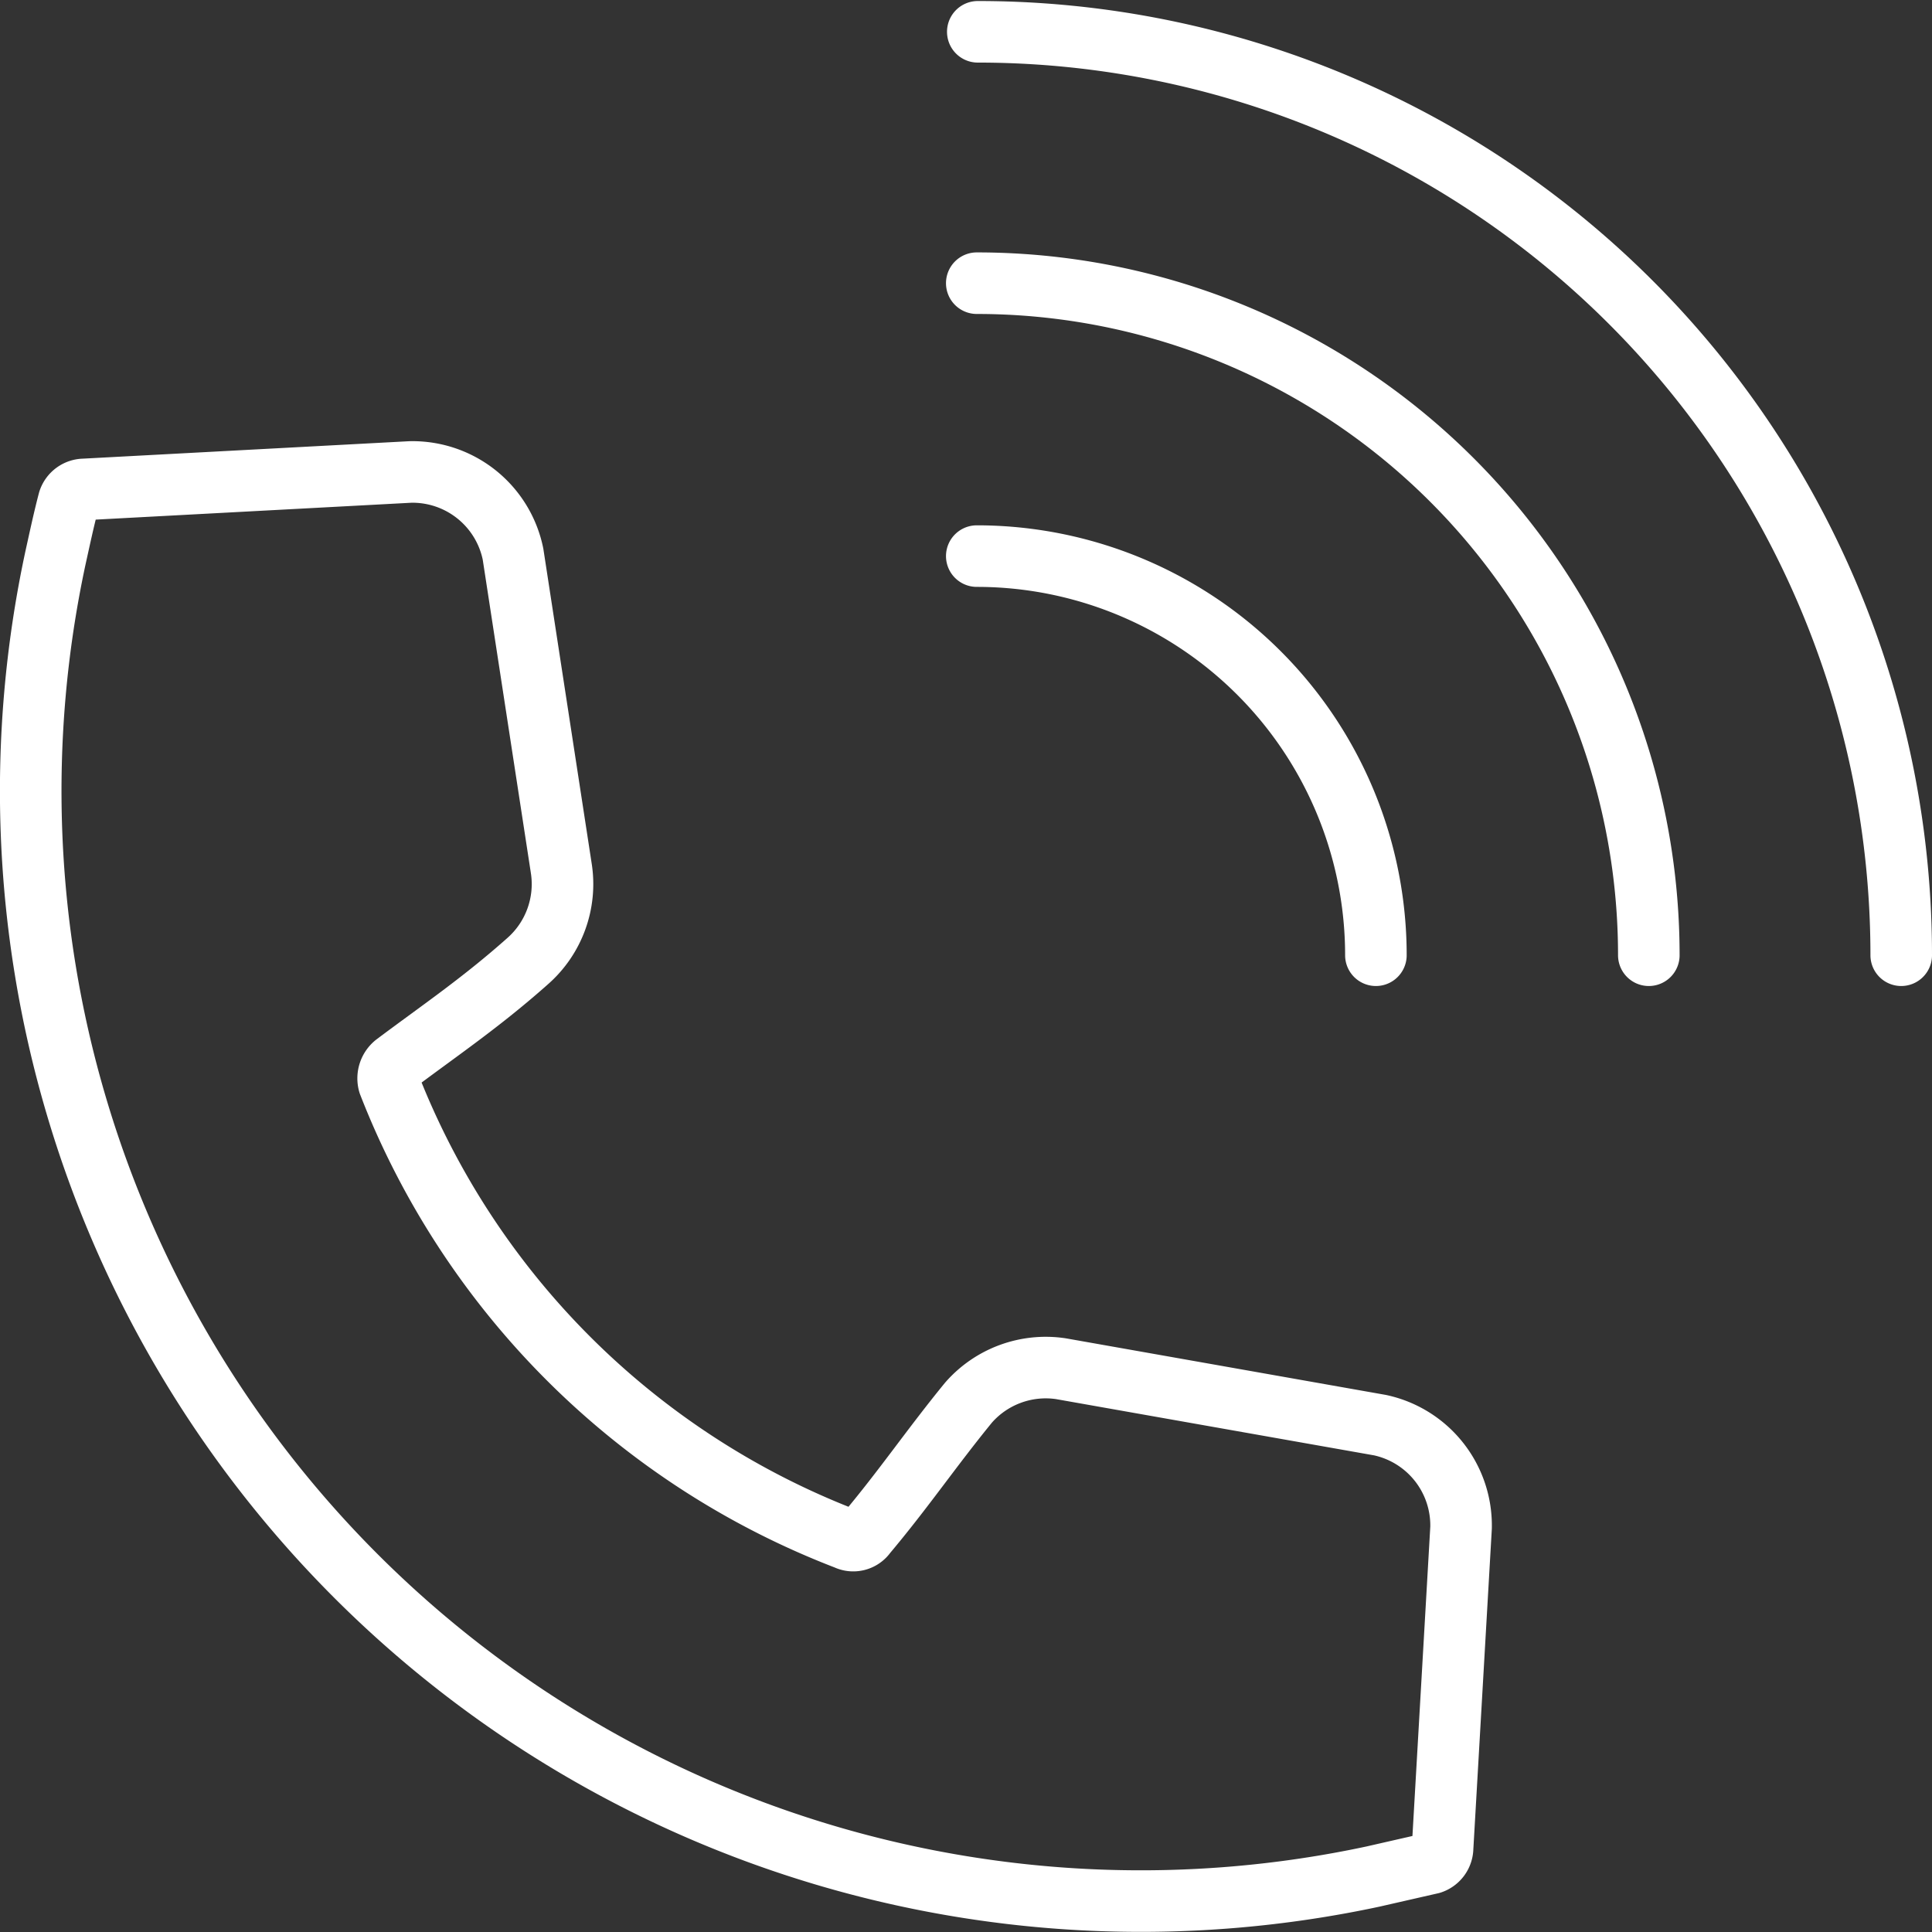
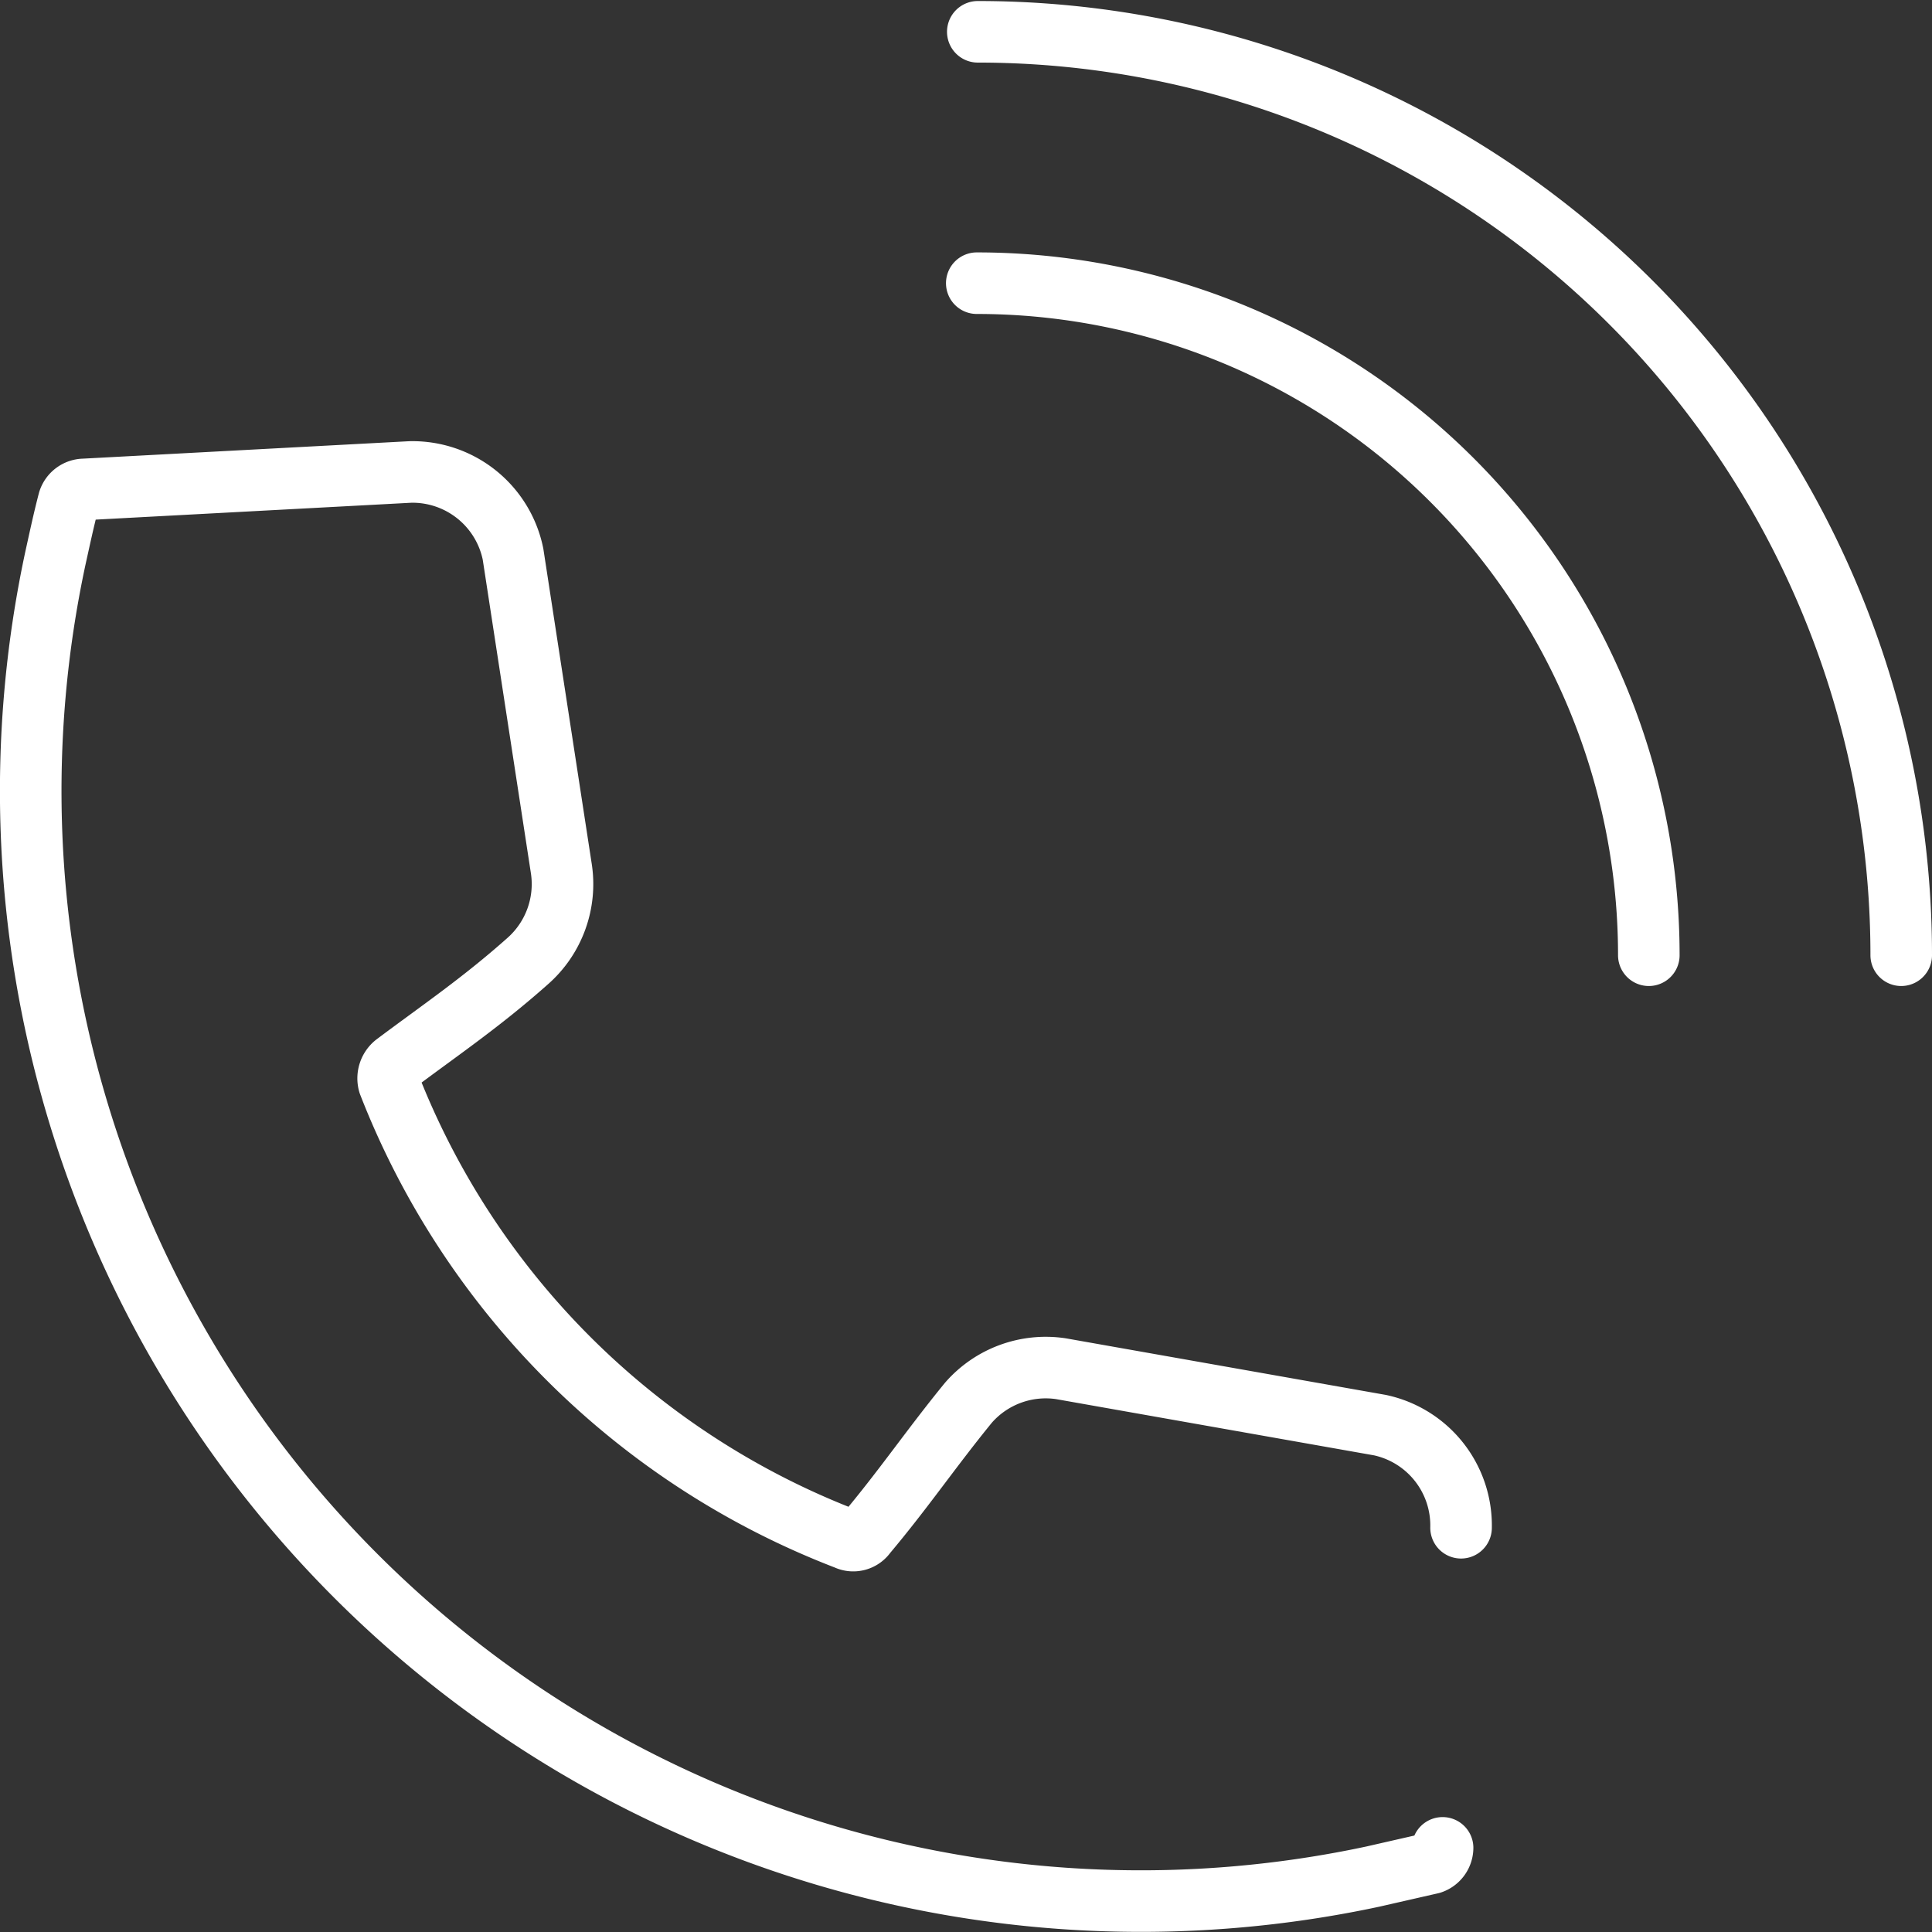
<svg xmlns="http://www.w3.org/2000/svg" viewBox="0 0 18.83 18.83">
  <rect x="0" y="0" width="18.83" height="18.83" fill="#333333" stroke="none" />
  <defs>
    <style>.cls-1{fill:none;stroke:#fff;stroke-linecap:round;stroke-linejoin:round;stroke-width:0.6px;}</style>
  </defs>
  <title>자산 2</title>
  <g id="레이어_2" data-name="레이어 2">
    <g id="레이어_1-2" data-name="레이어 1">
-       <path class="cls-1" d="M14.24,14.89h0a1,1,0,0,0-.79-1l-3.11-.55a1,1,0,0,0-.9.33c-.36.44-.63.84-1,1.28a.15.15,0,0,1-.19.05,7.78,7.78,0,0,1-4.46-4.44.18.18,0,0,1,.06-.19c.44-.33.84-.6,1.29-1a1,1,0,0,0,.33-.91L5,5.4a1,1,0,0,0-1-.8h0L.82,4.77a.16.16,0,0,0-.15.11c-.05.19-.09.38-.13.56A10.82,10.82,0,0,0,13.38,18.29l.57-.13a.16.16,0,0,0,.11-.15Z" />
-       <path class="cls-1" d="M13.41,9.31A3.89,3.89,0,0,0,9.52,5.42" />
+       <path class="cls-1" d="M14.24,14.89h0a1,1,0,0,0-.79-1l-3.11-.55a1,1,0,0,0-.9.33c-.36.44-.63.84-1,1.28a.15.15,0,0,1-.19.05,7.78,7.78,0,0,1-4.46-4.44.18.18,0,0,1,.06-.19c.44-.33.84-.6,1.29-1a1,1,0,0,0,.33-.91L5,5.4a1,1,0,0,0-1-.8h0L.82,4.77a.16.16,0,0,0-.15.11c-.05.19-.09.38-.13.56A10.82,10.82,0,0,0,13.38,18.29l.57-.13a.16.16,0,0,0,.11-.15" />
      <path class="cls-1" d="M16.07,9.31A6.55,6.55,0,0,0,9.52,2.76" />
      <path class="cls-1" d="M18.53,9.31a9,9,0,0,0-9-9" />
    </g>
  </g>
</svg>